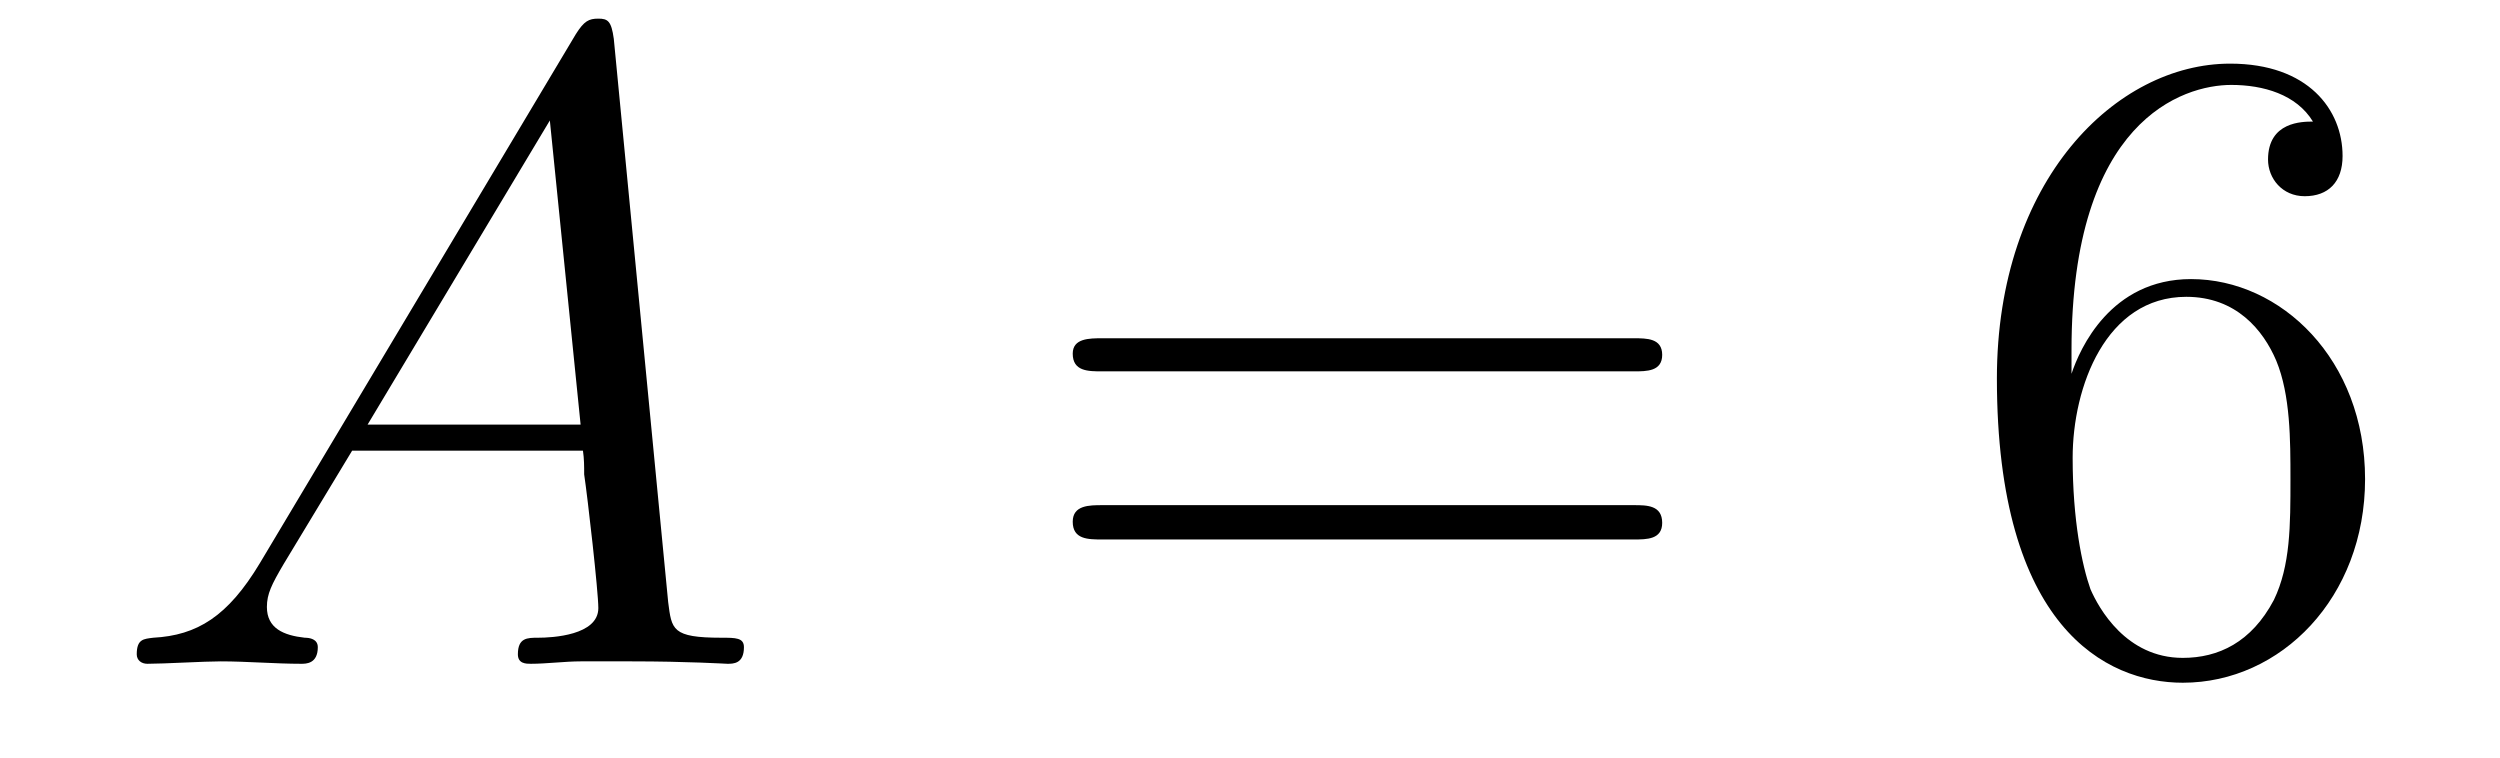
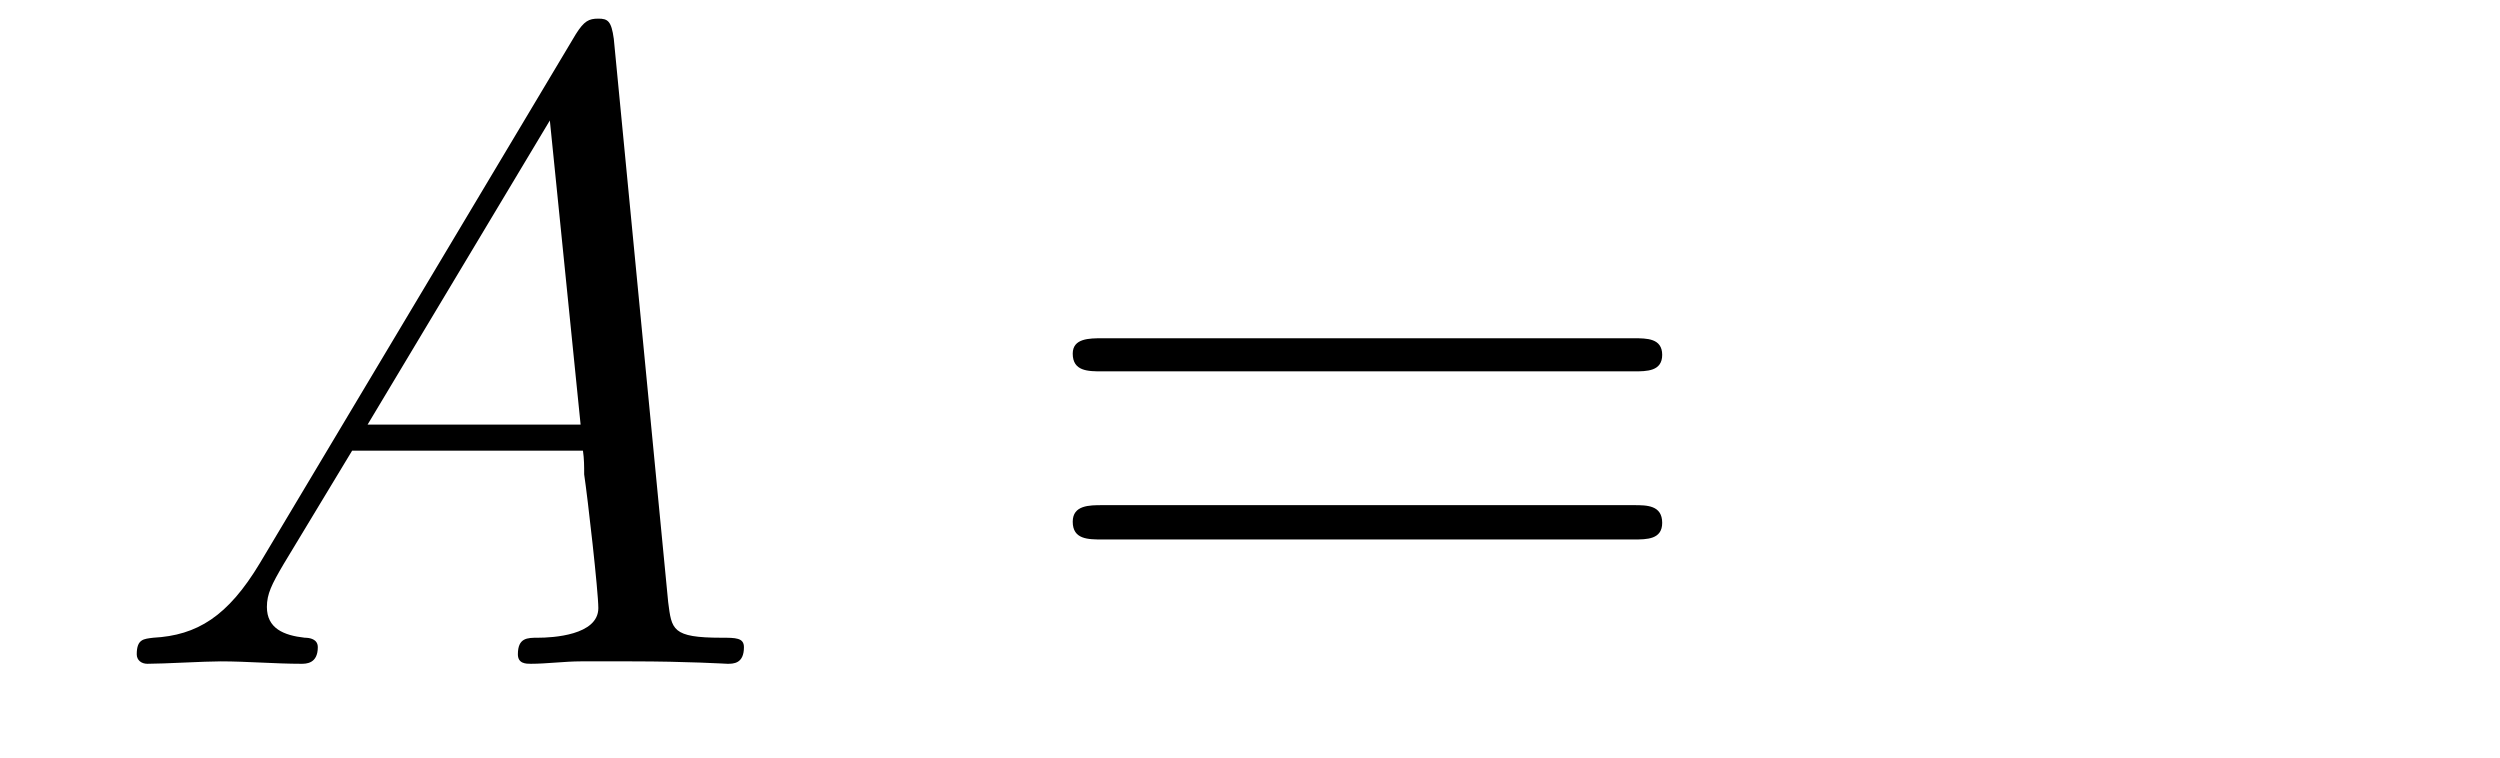
<svg xmlns="http://www.w3.org/2000/svg" height="10pt" version="1.1" viewBox="0 -10 33 10" width="33pt">
  <g id="page1">
    <g transform="matrix(1 0 0 1 -127 653)">
      <path d="M130.43 -655.566C130.008 -654.863 129.602 -654.613 129.023 -654.582C128.898 -654.566 128.805 -654.566 128.805 -654.363C128.805 -654.285 128.867 -654.238 128.945 -654.238C129.164 -654.238 129.695 -654.27 129.914 -654.27C130.258 -654.27 130.633 -654.238 130.977 -654.238C131.039 -654.238 131.195 -654.238 131.195 -654.457C131.195 -654.566 131.086 -654.582 131.023 -654.582C130.742 -654.613 130.523 -654.707 130.523 -654.988C130.523 -655.16 130.586 -655.285 130.742 -655.551L131.648 -657.051H134.695C134.711 -656.941 134.711 -656.848 134.711 -656.738C134.758 -656.426 134.898 -655.191 134.898 -654.973C134.898 -654.613 134.289 -654.582 134.102 -654.582C133.961 -654.582 133.836 -654.582 133.836 -654.363C133.836 -654.238 133.945 -654.238 134.008 -654.238C134.211 -654.238 134.461 -654.27 134.664 -654.27H135.336C136.07 -654.27 136.586 -654.238 136.602 -654.238C136.68 -654.238 136.82 -654.238 136.82 -654.457C136.82 -654.582 136.711 -654.582 136.523 -654.582C135.867 -654.582 135.867 -654.691 135.82 -655.051L135.102 -662.488C135.07 -662.723 135.023 -662.754 134.898 -662.754C134.773 -662.754 134.711 -662.723 134.602 -662.551L130.43 -655.566ZM131.852 -657.395L134.258 -661.41L134.664 -657.395H131.852ZM137.156 -654.238" fill-rule="evenodd" />
      <path d="M148.566 -658.098C148.738 -658.098 148.941 -658.098 148.941 -658.316C148.941 -658.535 148.738 -658.535 148.566 -658.535H141.551C141.379 -658.535 141.16 -658.535 141.16 -658.332C141.16 -658.098 141.363 -658.098 141.551 -658.098H148.566ZM148.566 -655.879C148.738 -655.879 148.941 -655.879 148.941 -656.098C148.941 -656.332 148.738 -656.332 148.566 -656.332H141.551C141.379 -656.332 141.16 -656.332 141.16 -656.113C141.16 -655.879 141.363 -655.879 141.551 -655.879H148.566ZM149.637 -654.238" fill-rule="evenodd" />
-       <path d="M154.344 -658.379C154.344 -661.41 155.813 -661.879 156.453 -661.879C156.875 -661.879 157.313 -661.754 157.531 -661.395C157.391 -661.395 156.938 -661.395 156.938 -660.894C156.938 -660.645 157.125 -660.41 157.422 -660.41C157.734 -660.41 157.922 -660.598 157.922 -660.941C157.922 -661.551 157.469 -662.16 156.438 -662.16C154.938 -662.16 153.359 -660.629 153.359 -658.004C153.359 -654.723 154.797 -653.988 155.813 -653.988C157.109 -653.988 158.219 -655.113 158.219 -656.676C158.219 -658.254 157.109 -659.316 155.922 -659.316C154.859 -659.316 154.453 -658.395 154.344 -658.066V-658.379ZM155.813 -654.316C155.063 -654.316 154.703 -654.973 154.594 -655.223C154.484 -655.535 154.359 -656.129 154.359 -656.957C154.359 -657.894 154.797 -659.082 155.859 -659.082C156.516 -659.082 156.875 -658.644 157.047 -658.238C157.234 -657.785 157.234 -657.191 157.234 -656.676C157.234 -656.066 157.234 -655.535 157.016 -655.082C156.719 -654.519 156.281 -654.316 155.813 -654.316ZM158.754 -654.238" fill-rule="evenodd" />
    </g>
  </g>
</svg>